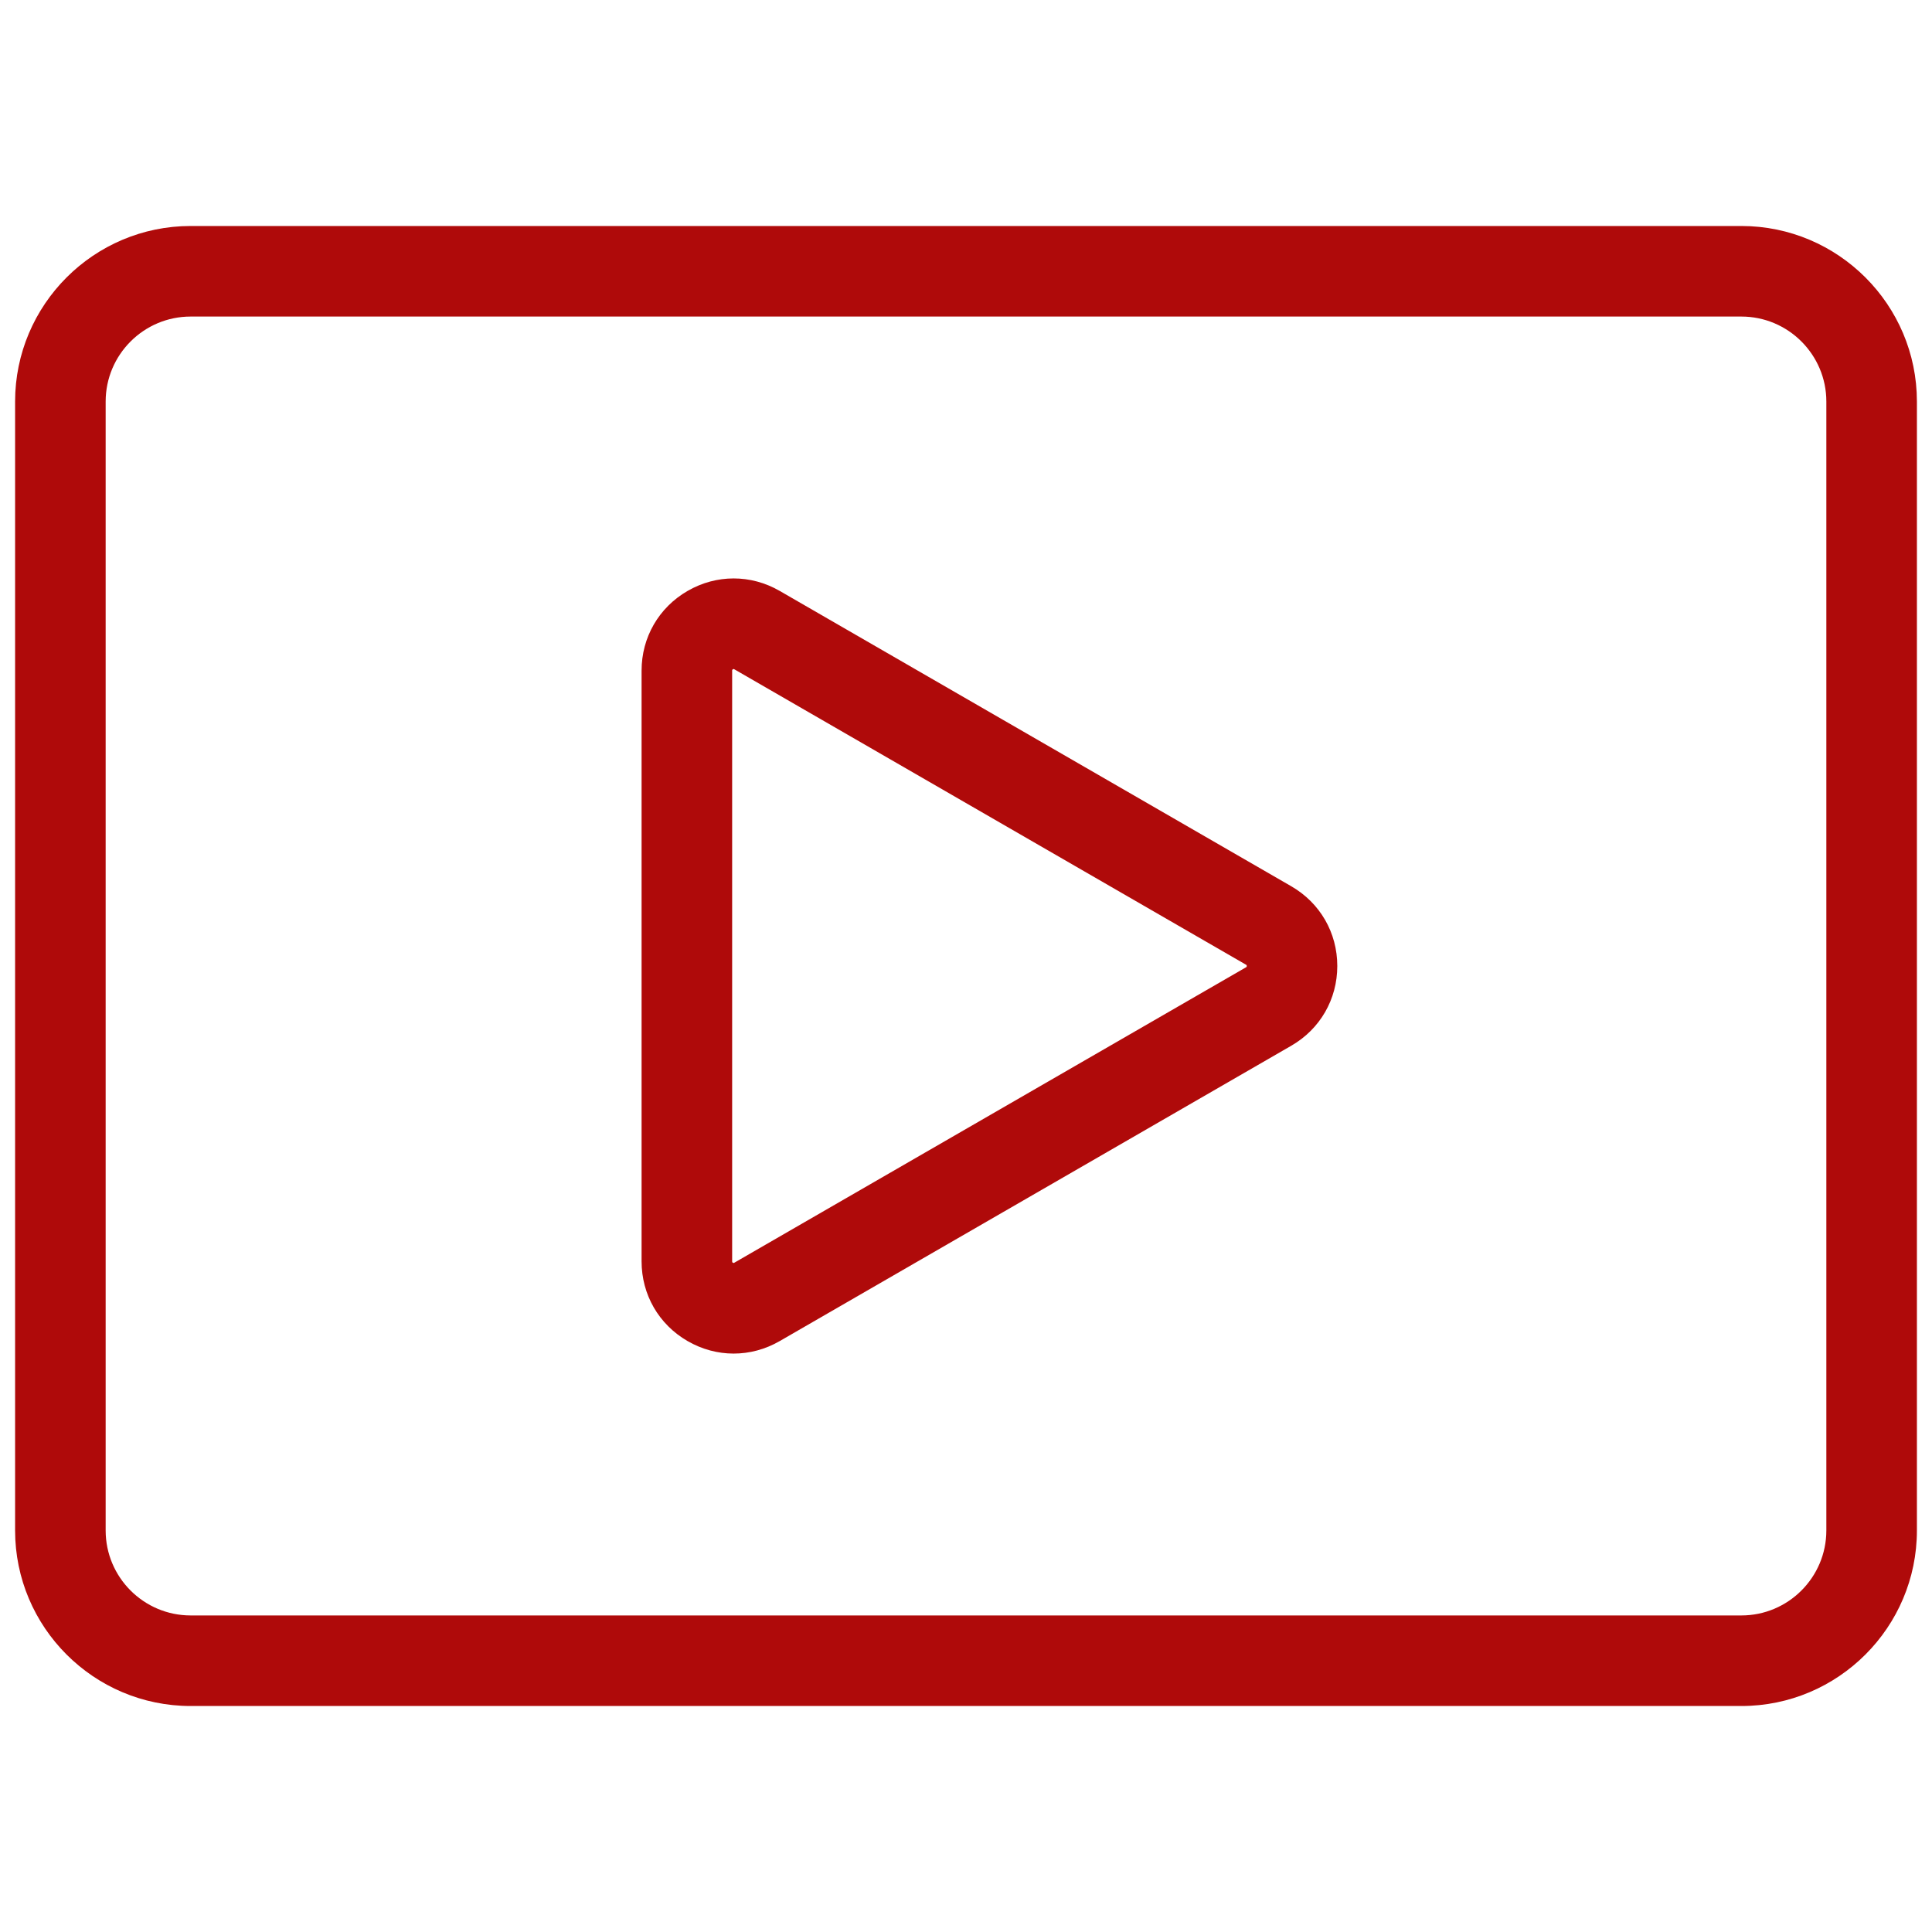
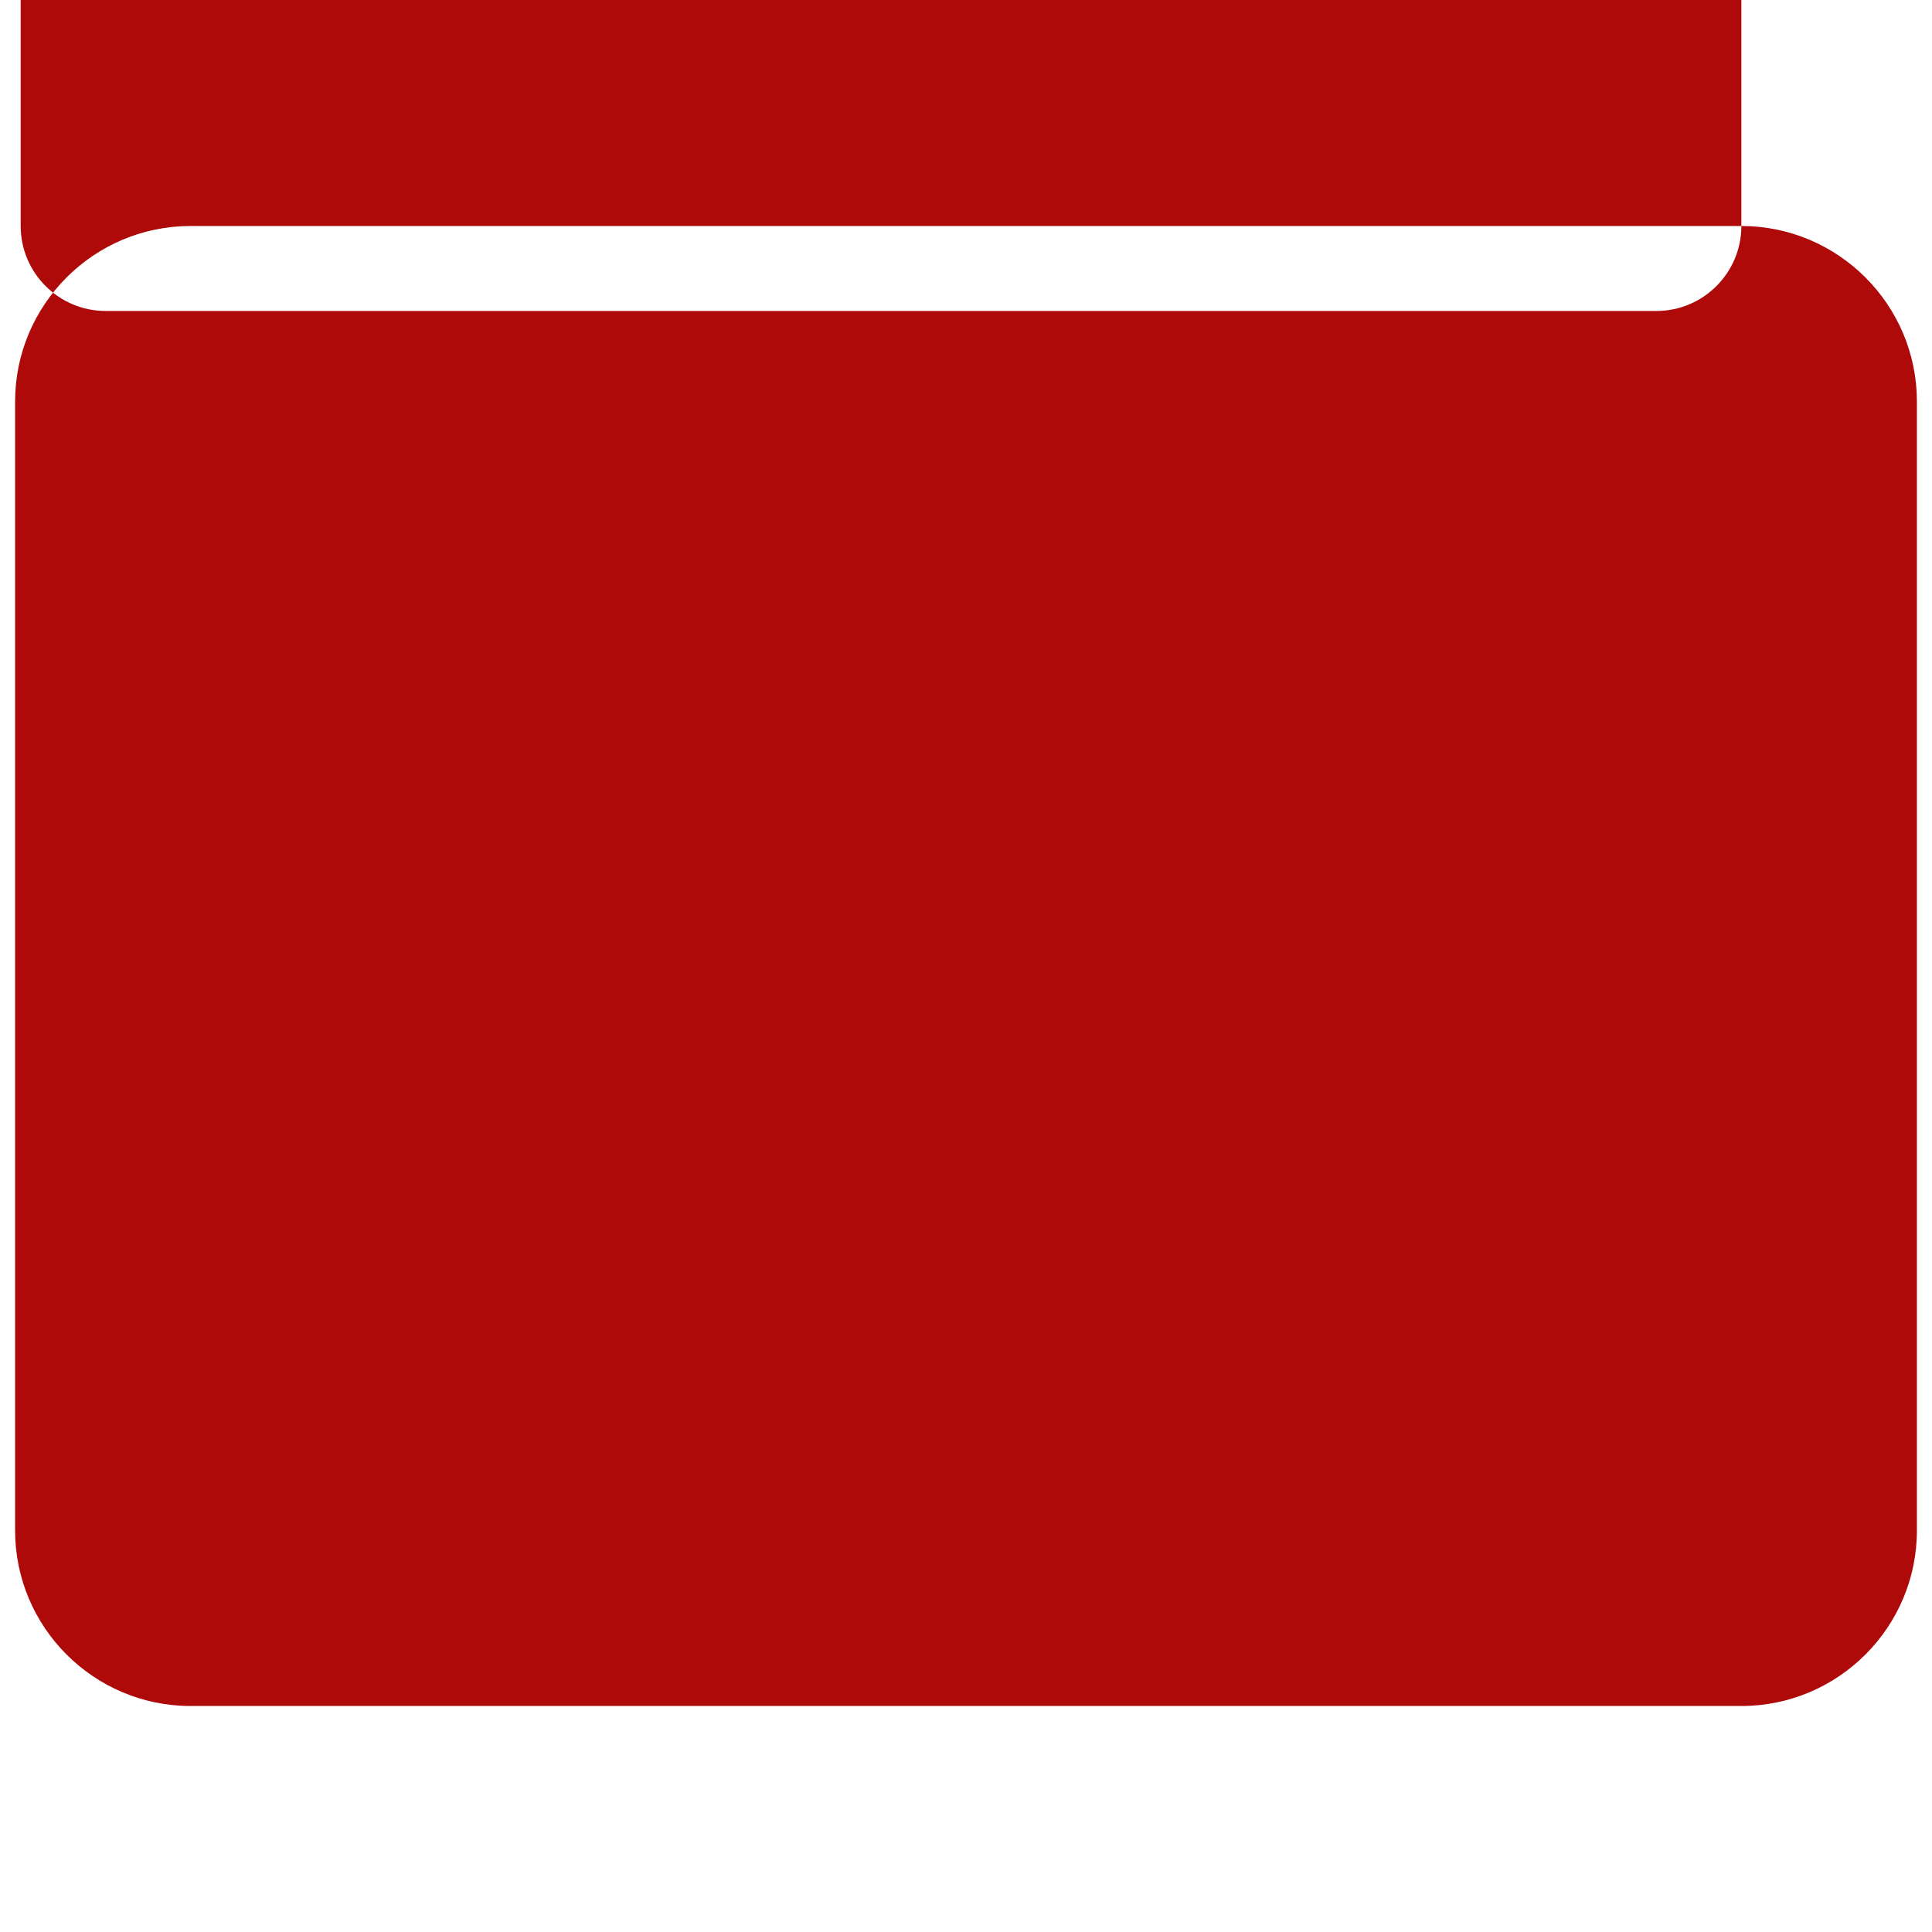
<svg xmlns="http://www.w3.org/2000/svg" width="512" height="512" x="0" y="0" viewBox="0 0 512 512" style="enable-background:new 0 0 512 512" xml:space="preserve">
  <g>
-     <path d="m342.196 234.868-135.571-78.271c-7.64-4.41-16.76-4.41-24.399 0s-12.201 12.31-12.201 21.132v156.543c0 8.822 4.561 16.722 12.2 21.132 3.82 2.205 8.009 3.308 12.2 3.308 4.19 0 8.381-1.103 12.201-3.308l135.57-78.271c7.64-4.41 12.201-12.31 12.201-21.132s-4.562-16.723-12.201-21.133zm-11.81 21.345c-.022.021-.078.069-.189.134l-135.57 78.271c-.112.064-.183.089-.19.098-.029-.009-.099-.033-.211-.098-.111-.064-.167-.112-.179-.115-.007-.029-.021-.103-.021-.231v-156.543c0-.13.014-.202.01-.213.022-.021.078-.069.189-.134.112-.064.182-.089.19-.098.029.009.099.033.211.098l135.571 78.271c.111.064.167.112.179.115.007.029.021.103.021.231s-.015.203-.011.214zm131.093-196.322h-410.958c-25.652 0-46.521 20.869-46.521 46.52v299.178c0 25.651 20.869 46.521 46.521 46.521h410.959c25.651 0 46.521-20.869 46.521-46.521v-299.178c-.001-25.651-20.87-46.52-46.522-46.52zm22.521 345.698c0 12.418-10.103 22.521-22.521 22.521h-410.958c-12.418-.001-22.521-10.103-22.521-22.521v-299.178c0-12.418 10.103-22.521 22.521-22.521h410.959c12.418 0 22.521 10.103 22.521 22.521v299.178z" fill="#af0a0a" data-original="#000000" />
+     <path d="m342.196 234.868-135.571-78.271c-7.64-4.41-16.76-4.41-24.399 0s-12.201 12.31-12.201 21.132v156.543c0 8.822 4.561 16.722 12.2 21.132 3.82 2.205 8.009 3.308 12.2 3.308 4.19 0 8.381-1.103 12.201-3.308l135.57-78.271c7.64-4.41 12.201-12.31 12.201-21.132s-4.562-16.723-12.201-21.133zm-11.81 21.345c-.022.021-.078.069-.189.134l-135.57 78.271c-.112.064-.183.089-.19.098-.029-.009-.099-.033-.211-.098-.111-.064-.167-.112-.179-.115-.007-.029-.021-.103-.021-.231v-156.543c0-.13.014-.202.01-.213.022-.021.078-.069.189-.134.112-.064.182-.089.19-.098.029.009.099.033.211.098l135.571 78.271c.111.064.167.112.179.115.007.029.021.103.021.231s-.015.203-.011.214zm131.093-196.322h-410.958c-25.652 0-46.521 20.869-46.521 46.52v299.178c0 25.651 20.869 46.521 46.521 46.521h410.959c25.651 0 46.521-20.869 46.521-46.521v-299.178c-.001-25.651-20.87-46.52-46.522-46.52zc0 12.418-10.103 22.521-22.521 22.521h-410.958c-12.418-.001-22.521-10.103-22.521-22.521v-299.178c0-12.418 10.103-22.521 22.521-22.521h410.959c12.418 0 22.521 10.103 22.521 22.521v299.178z" fill="#af0a0a" data-original="#000000" />
  </g>
</svg>